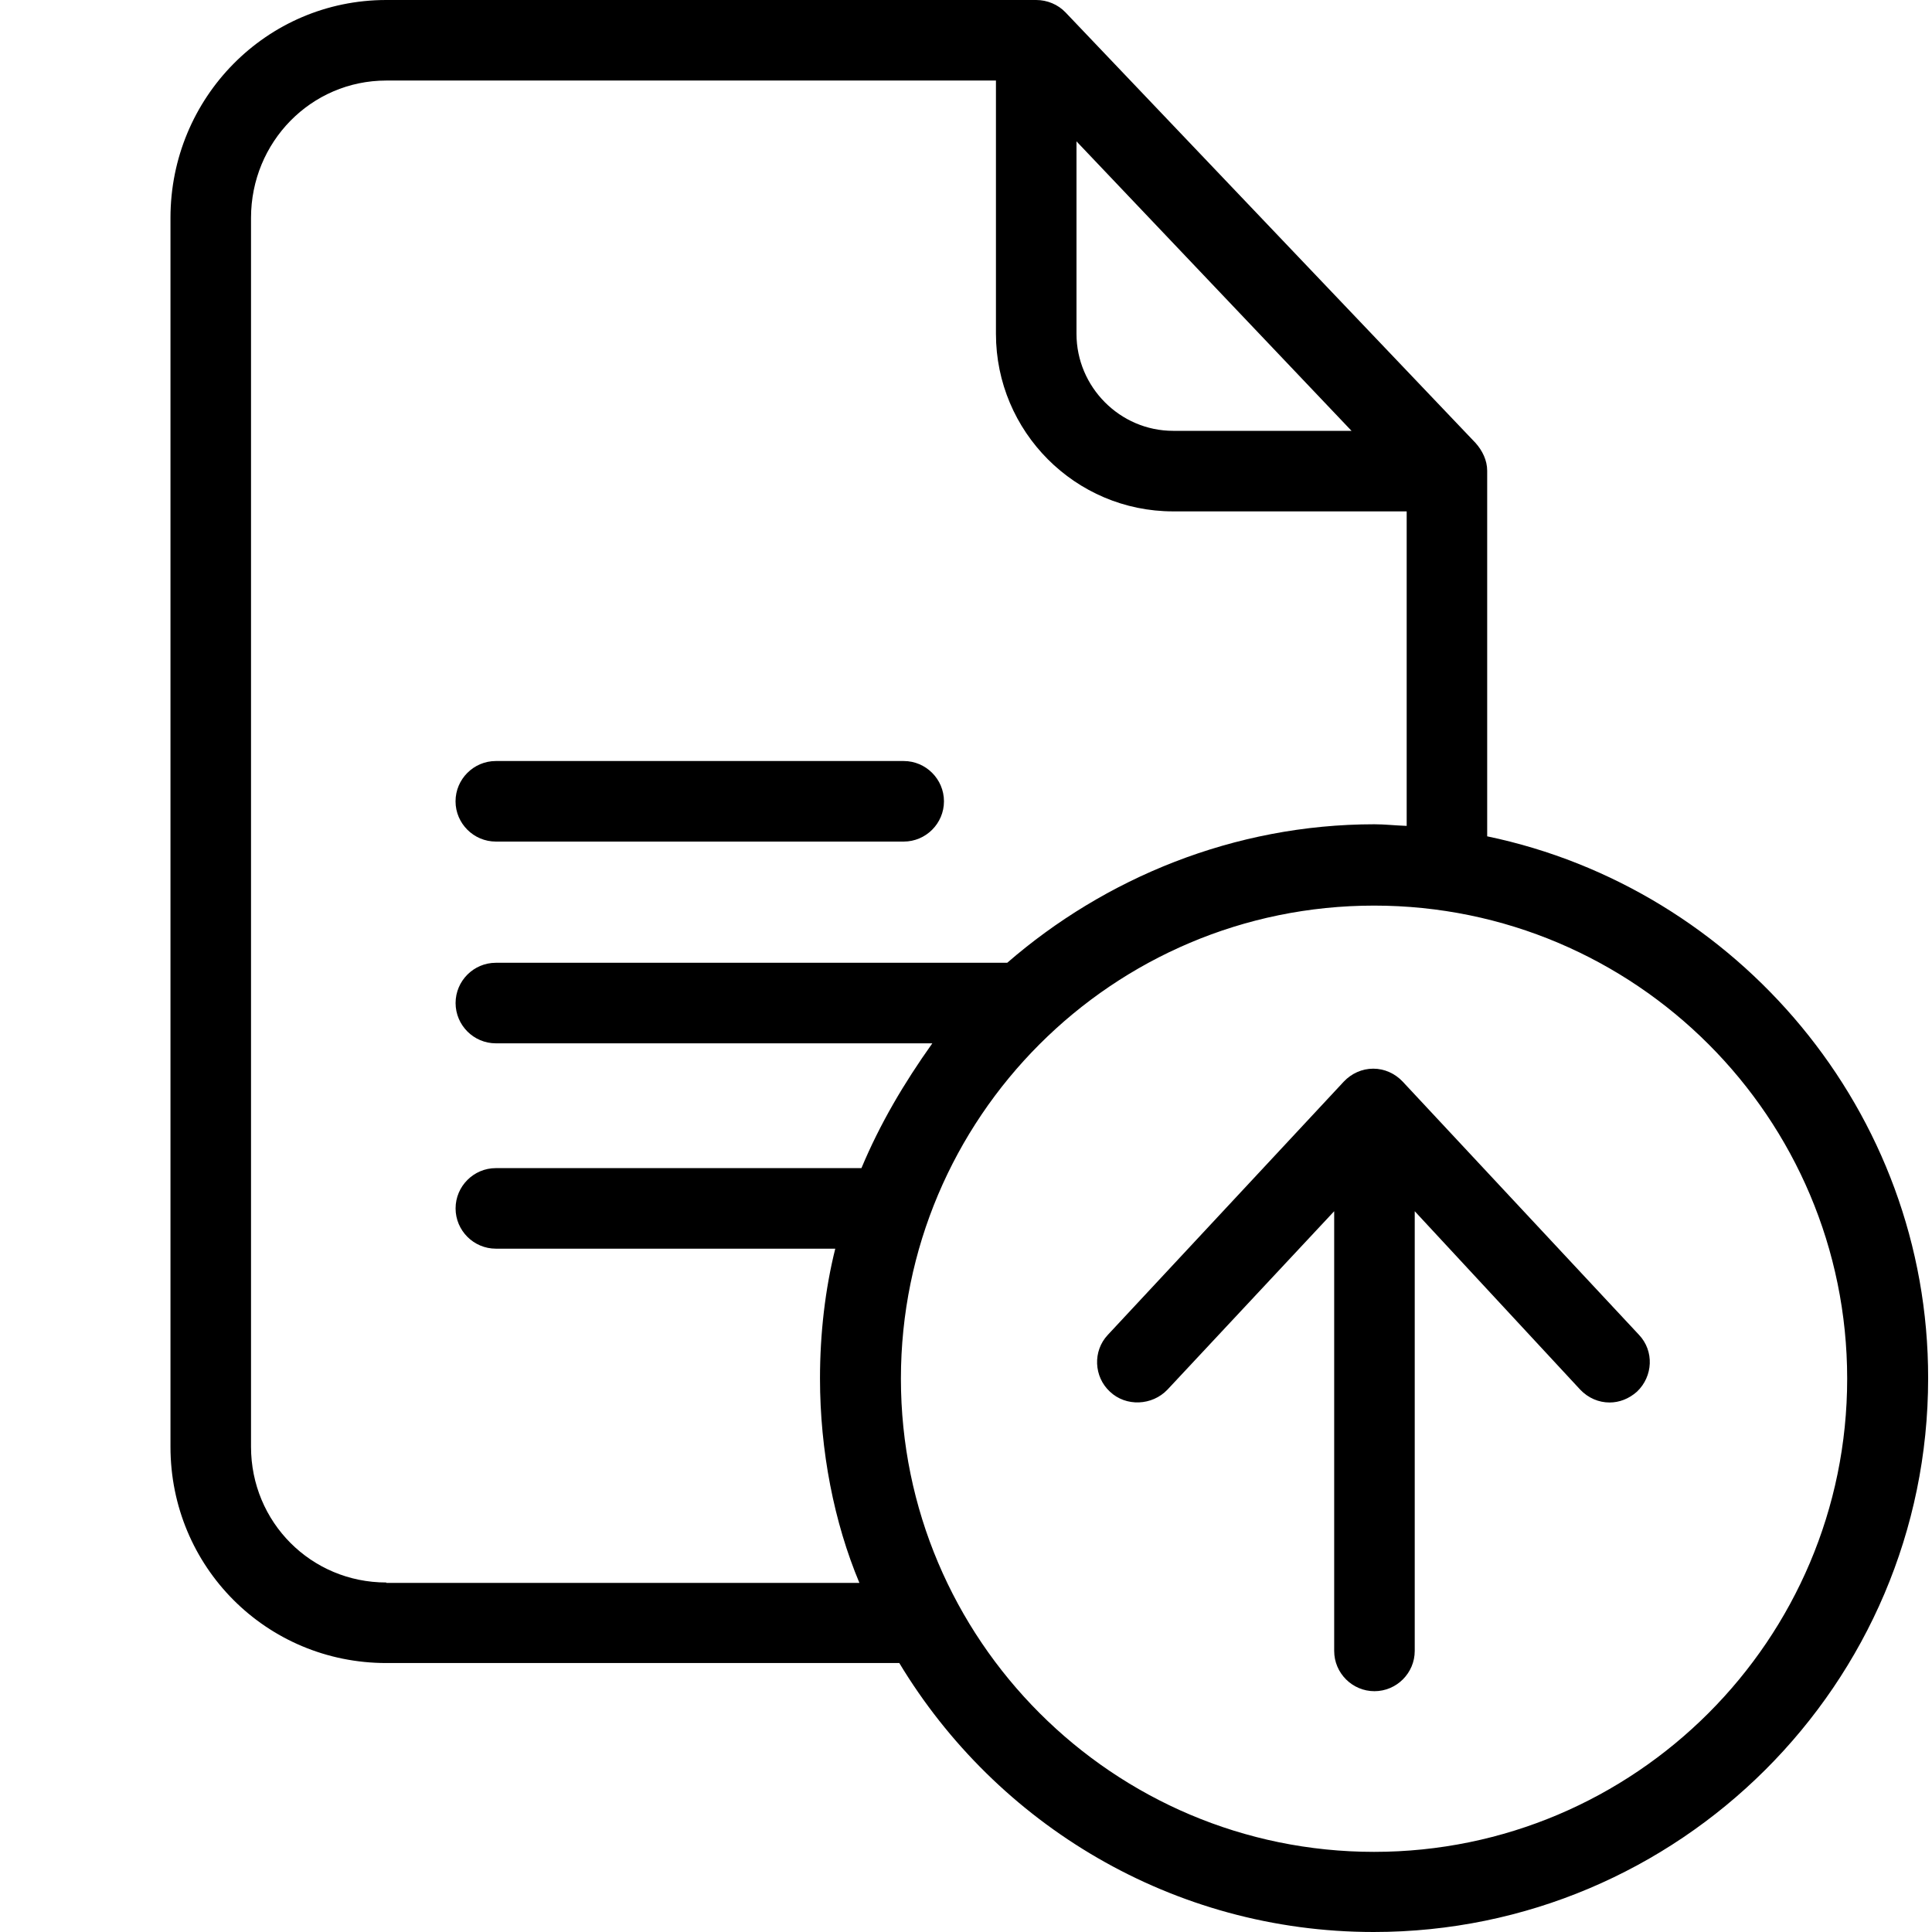
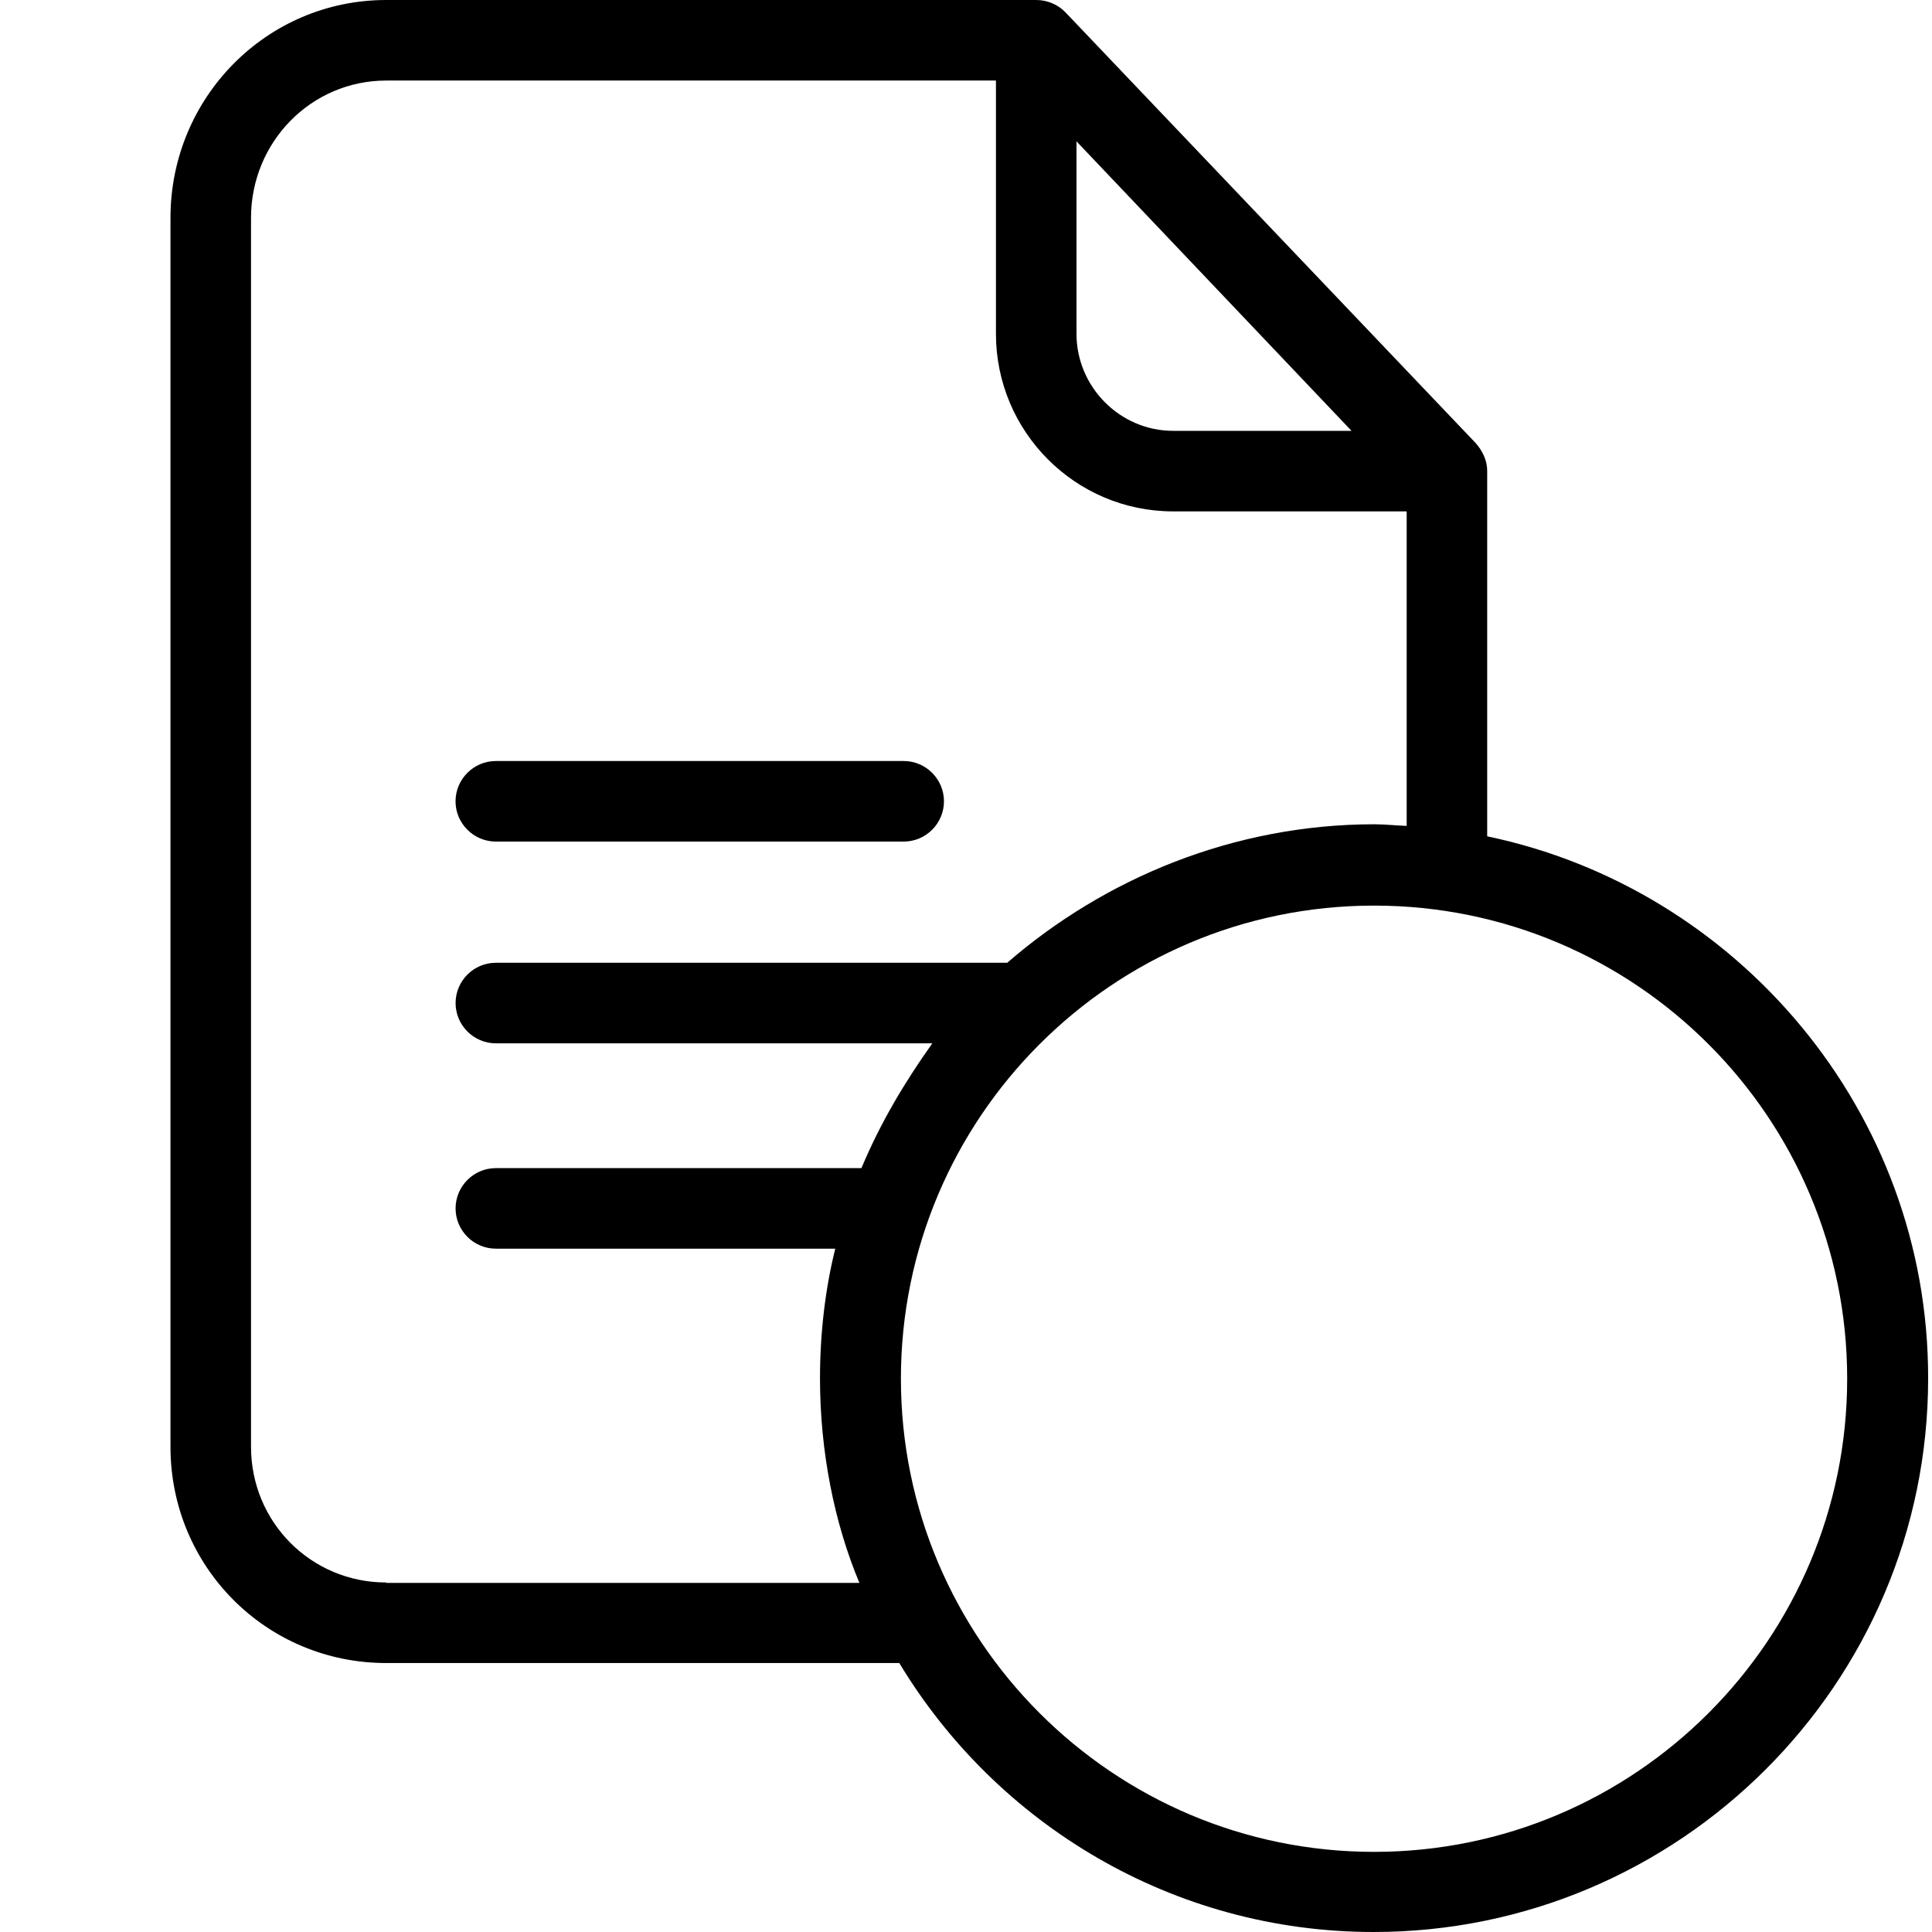
<svg xmlns="http://www.w3.org/2000/svg" width="42" height="42" viewBox="0 0 42 42" fill="none">
  <path d="M32.33 18.181V10.233C32.33 10.006 32.225 9.795 32.077 9.629L23.165 0.271C22.999 0.096 22.763 0 22.526 0H8.398C5.79 0 3.706 2.127 3.706 4.736V31.452C3.706 34.06 5.79 36.153 8.398 36.153H19.55C21.66 39.654 25.494 42 29.862 42C36.497 42 41.916 36.608 41.916 29.964C41.925 24.16 37.758 19.311 32.33 18.181ZM23.402 3.073L29.381 9.366H25.503C24.347 9.366 23.402 8.412 23.402 7.257V3.073ZM8.398 34.402C6.761 34.402 5.457 33.089 5.457 31.452V4.736C5.457 3.09 6.761 1.751 8.398 1.751H21.651V7.257C21.651 9.384 23.376 11.117 25.503 11.117H30.58V17.954C30.317 17.945 30.107 17.919 29.879 17.919C26.824 17.919 24.015 19.092 21.896 20.93H10.779C10.297 20.93 9.904 21.324 9.904 21.805C9.904 22.287 10.297 22.681 10.779 22.681H20.268C19.646 23.556 19.13 24.431 18.727 25.394H10.779C10.297 25.394 9.904 25.788 9.904 26.27C9.904 26.751 10.297 27.145 10.779 27.145H18.158C17.939 28.021 17.826 28.992 17.826 29.964C17.826 31.539 18.132 33.098 18.683 34.411H8.398V34.402ZM29.871 40.258C24.198 40.258 19.585 35.645 19.585 29.972C19.585 24.3 24.189 19.687 29.871 19.687C35.552 19.687 40.156 24.3 40.156 29.972C40.156 35.645 35.543 40.258 29.871 40.258Z" fill="black" />
-   <path d="M10.779 18.295H19.646C20.128 18.295 20.521 17.901 20.521 17.42C20.521 16.938 20.128 16.544 19.646 16.544H10.779C10.297 16.544 9.903 16.938 9.903 17.42C9.903 17.901 10.297 18.295 10.779 18.295Z" fill="black" />
-   <path d="M30.492 23.512C30.326 23.337 30.098 23.232 29.853 23.232C29.608 23.232 29.38 23.337 29.214 23.512L24.084 29.018C23.752 29.369 23.778 29.929 24.128 30.253C24.478 30.585 25.047 30.559 25.38 30.209L29.004 26.331V35.89C29.004 36.372 29.398 36.765 29.879 36.765C30.36 36.765 30.755 36.372 30.755 35.89V26.331L34.352 30.209C34.527 30.393 34.755 30.489 34.991 30.489C35.201 30.489 35.411 30.41 35.587 30.253C35.937 29.92 35.963 29.369 35.63 29.018L30.492 23.512Z" fill="black" />
+   <path d="M10.779 18.295H19.646C20.128 18.295 20.521 17.901 20.521 17.42C20.521 16.938 20.128 16.544 19.646 16.544H10.779C10.297 16.544 9.903 16.938 9.903 17.42C9.903 17.901 10.297 18.295 10.779 18.295" fill="black" />
</svg>